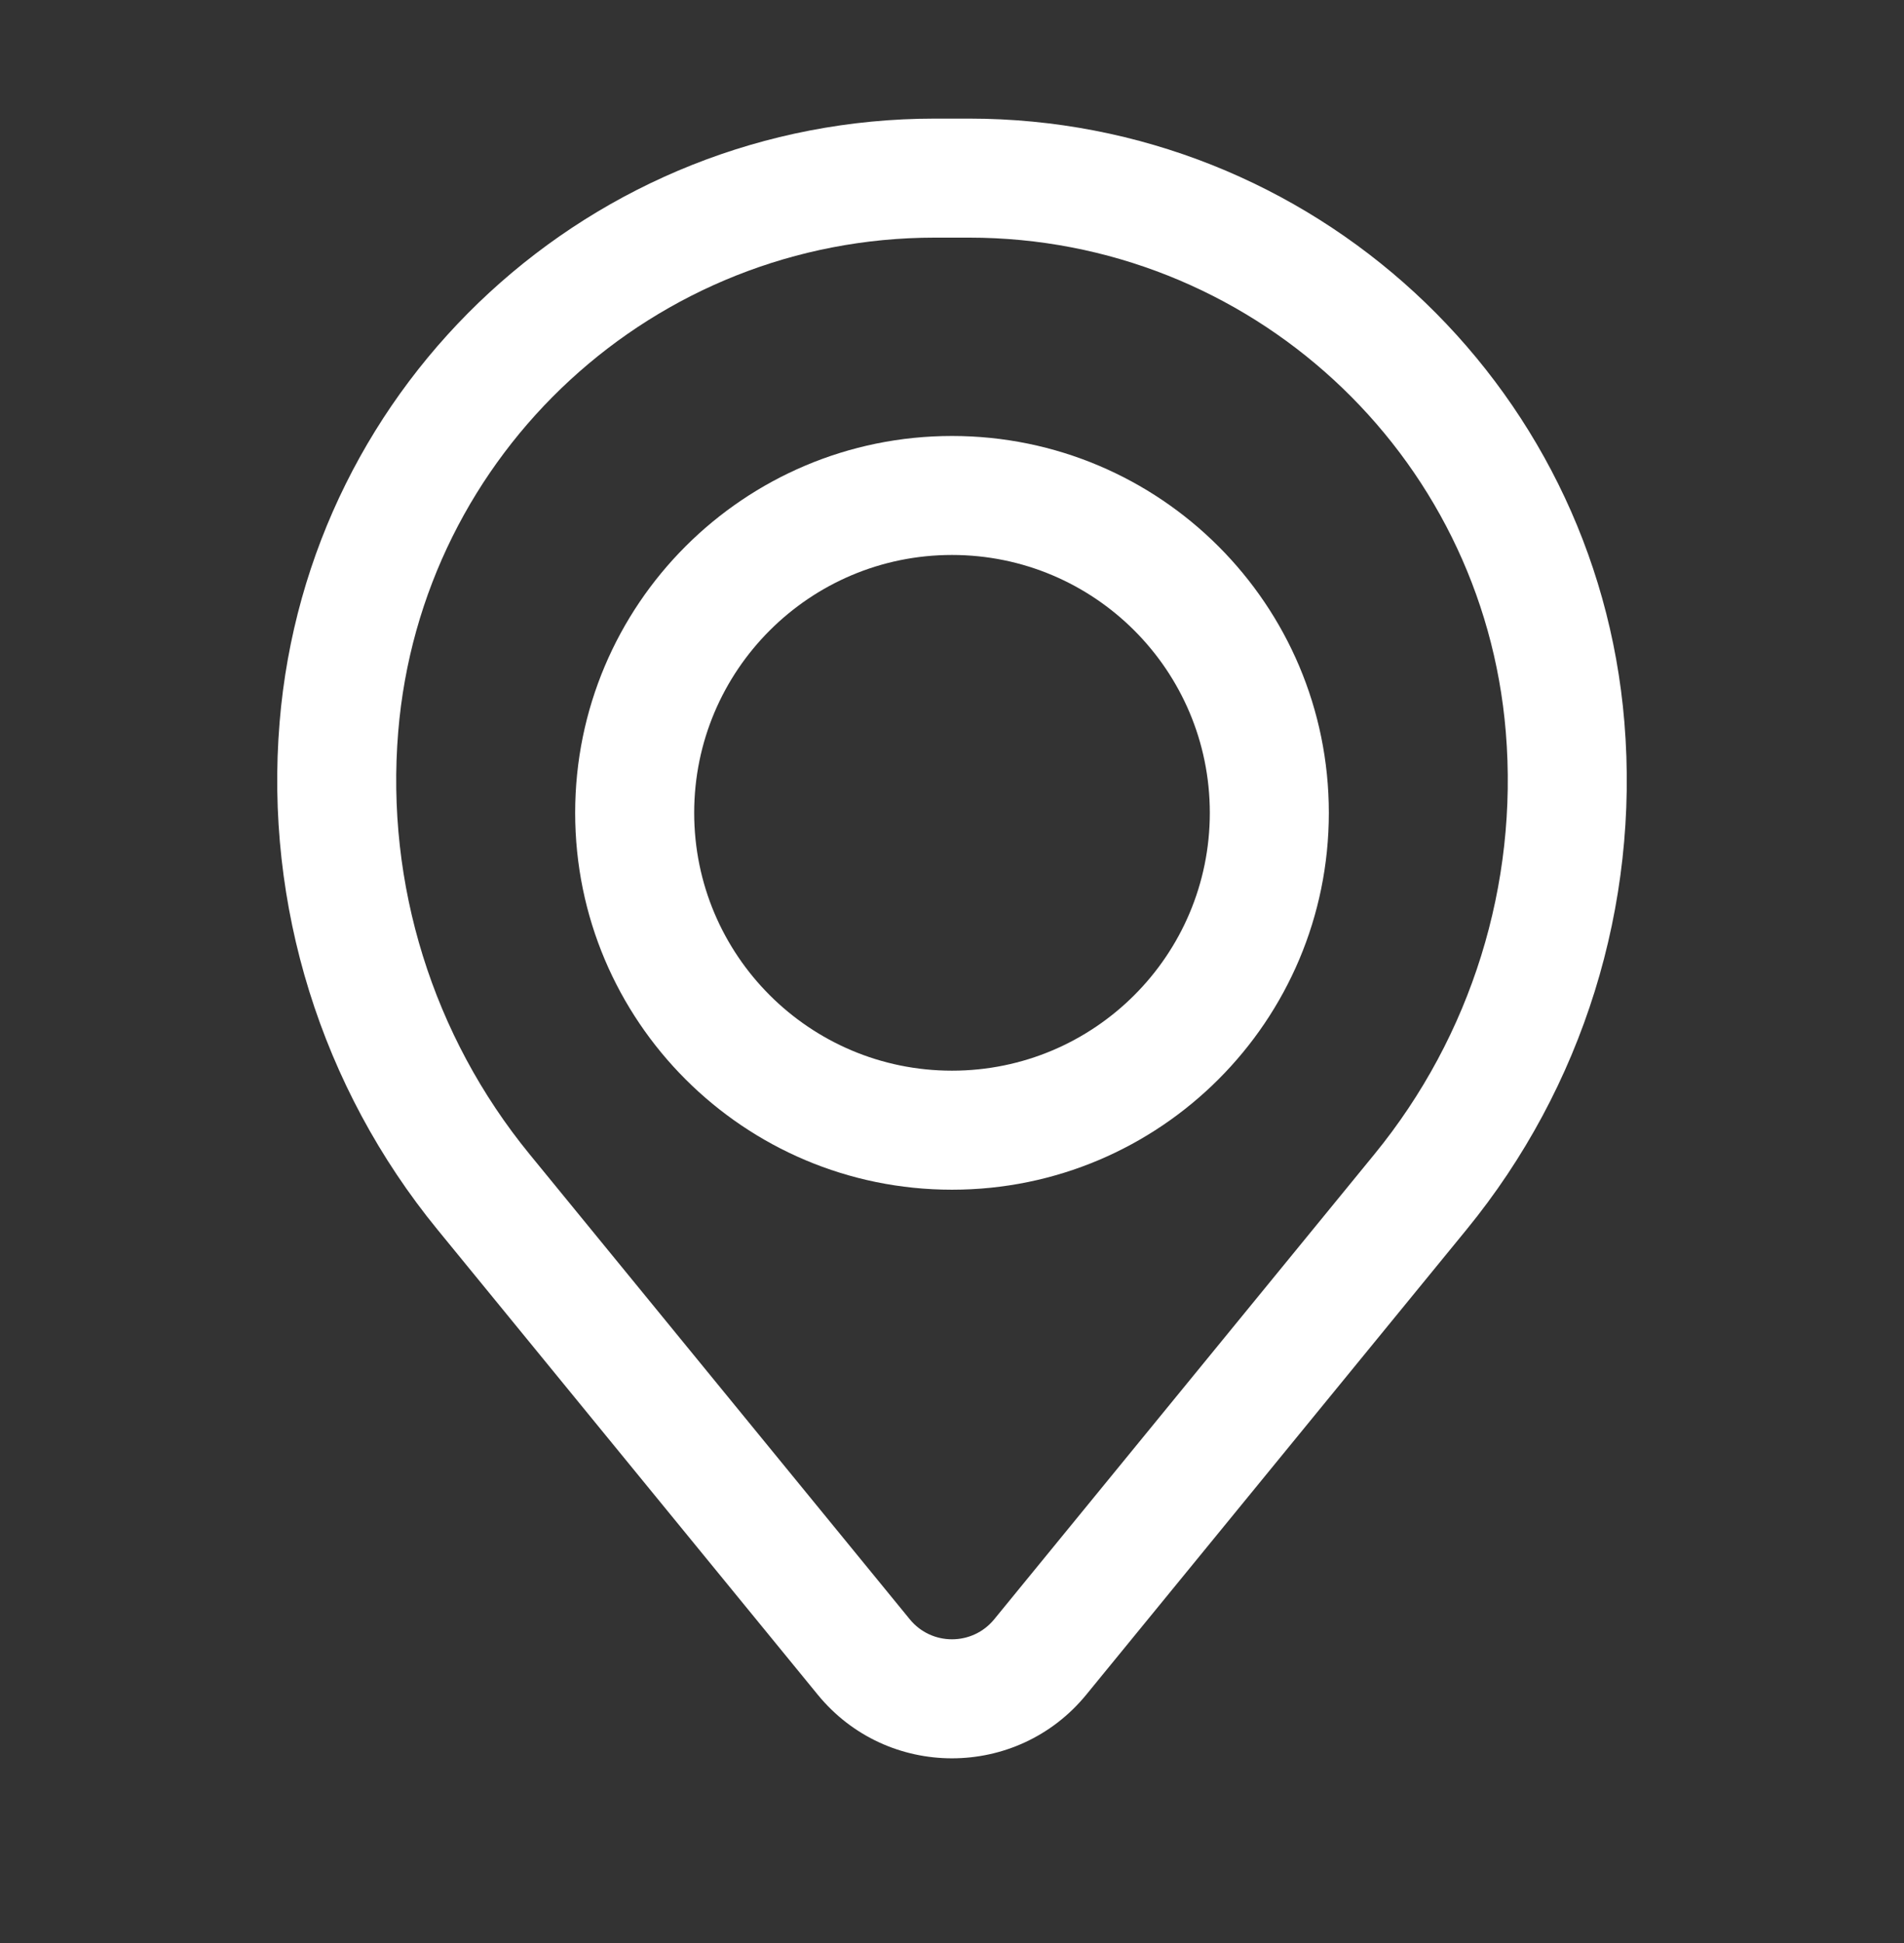
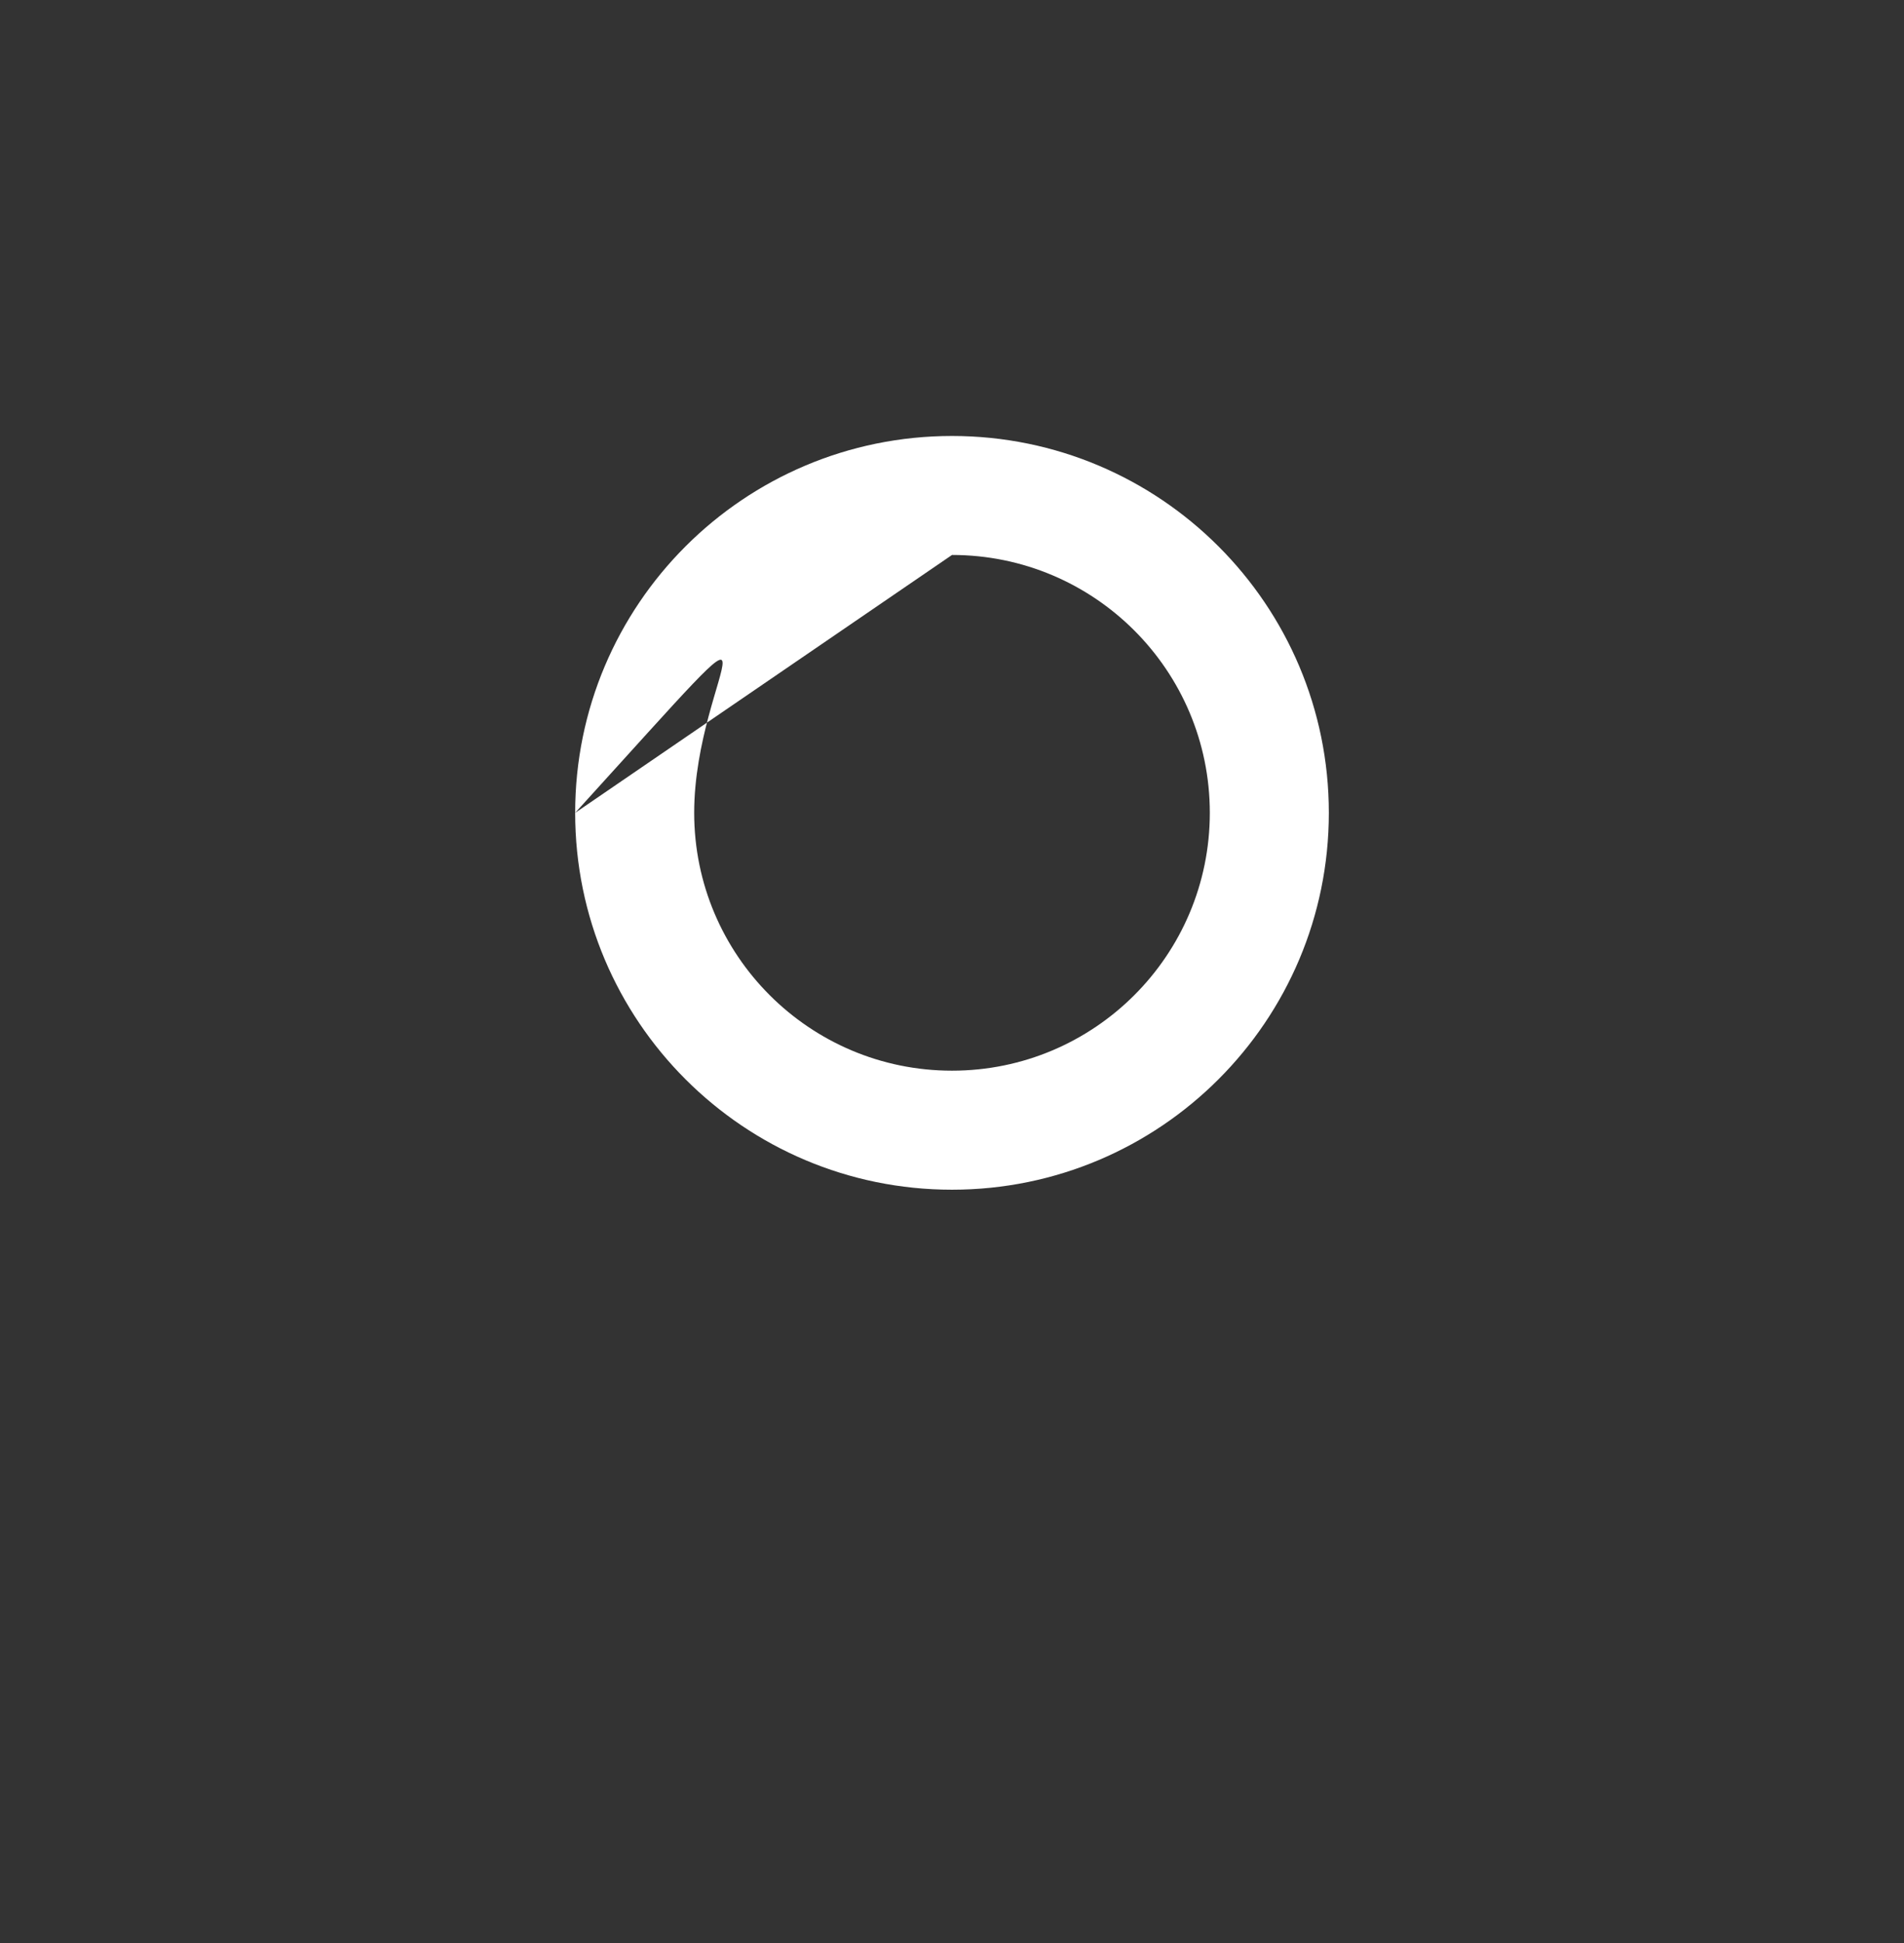
<svg xmlns="http://www.w3.org/2000/svg" width="49" height="50" viewBox="0 0 49 50" fill="none">
  <rect x="0" y="0" width="49" height="50" fill="#333333" stroke="none" />
-   <path fill-rule="evenodd" clip-rule="evenodd" d="M14.802 20.917C14.802 15.561 19.144 11.219 24.5 11.219C29.856 11.219 34.198 15.561 34.198 20.917C34.198 26.273 29.856 30.615 24.5 30.615C19.144 30.615 14.802 26.273 14.802 20.917ZM24.5 14.281C20.835 14.281 17.865 17.252 17.865 20.917C17.865 24.581 20.835 27.552 24.5 27.552C28.165 27.552 31.135 24.581 31.135 20.917C31.135 17.252 28.165 14.281 24.5 14.281Z" fill="white" />
-   <path fill-rule="evenodd" clip-rule="evenodd" d="M7.196 18.583C7.919 9.807 15.253 3.052 24.059 3.052H24.941C33.747 3.052 41.081 9.807 41.804 18.583C42.193 23.297 40.737 27.979 37.742 31.641L27.956 43.609C26.17 45.793 22.83 45.794 21.044 43.609L11.258 31.641C8.263 27.979 6.807 23.297 7.196 18.583ZM24.059 6.115C16.847 6.115 10.84 11.647 10.248 18.834C9.924 22.758 11.136 26.654 13.629 29.702L23.414 41.67C23.975 42.356 25.024 42.356 25.586 41.67L35.371 29.702C37.864 26.654 39.076 22.758 38.752 18.834C38.16 11.647 32.153 6.115 24.941 6.115H24.059Z" fill="white" />
+   <path fill-rule="evenodd" clip-rule="evenodd" d="M14.802 20.917C14.802 15.561 19.144 11.219 24.5 11.219C29.856 11.219 34.198 15.561 34.198 20.917C34.198 26.273 29.856 30.615 24.5 30.615C19.144 30.615 14.802 26.273 14.802 20.917ZC20.835 14.281 17.865 17.252 17.865 20.917C17.865 24.581 20.835 27.552 24.5 27.552C28.165 27.552 31.135 24.581 31.135 20.917C31.135 17.252 28.165 14.281 24.5 14.281Z" fill="white" />
</svg>